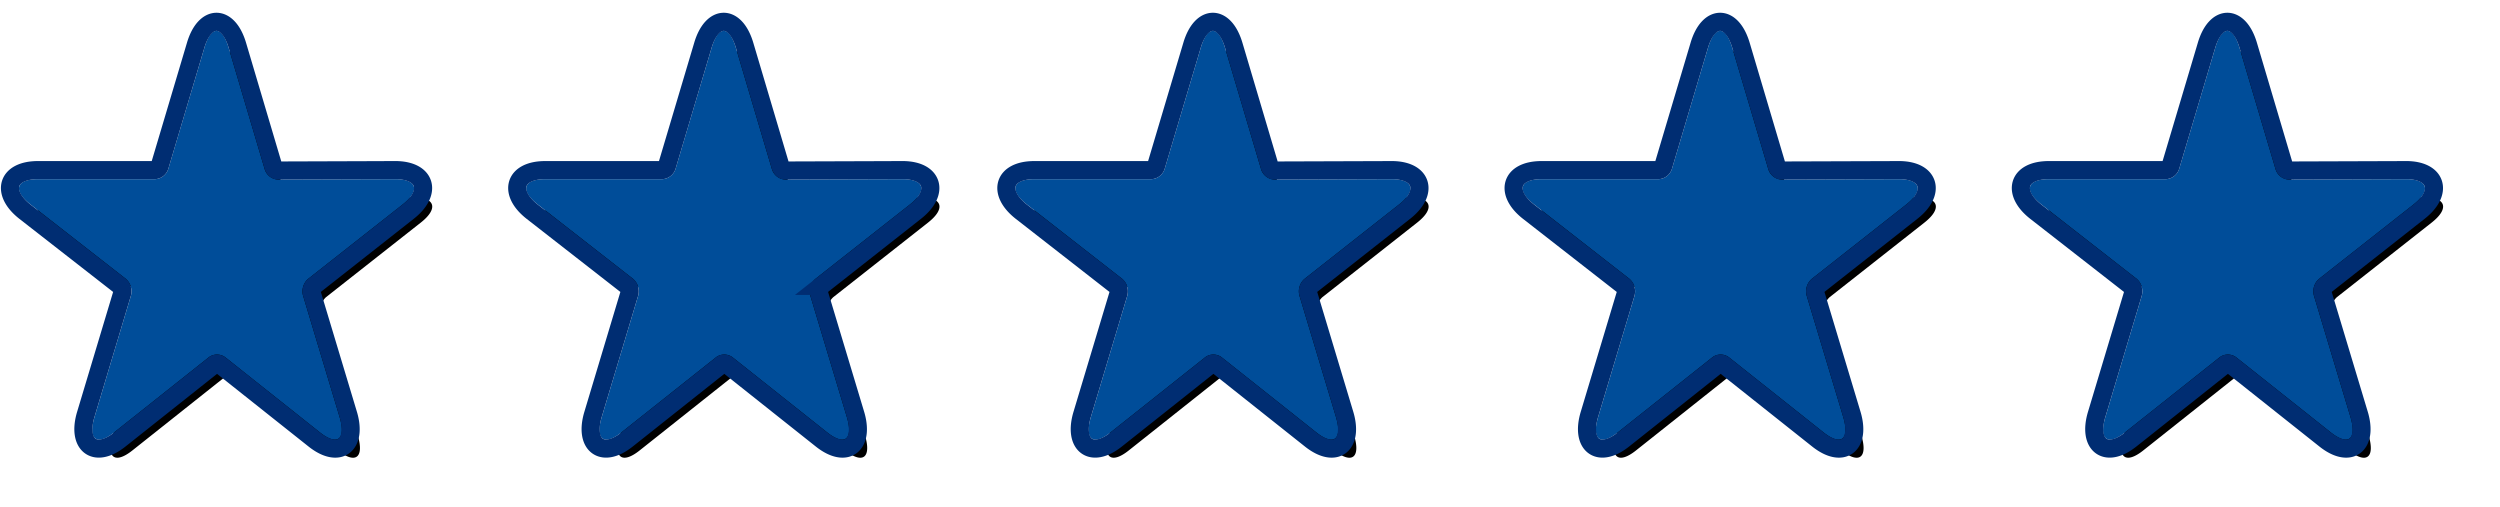
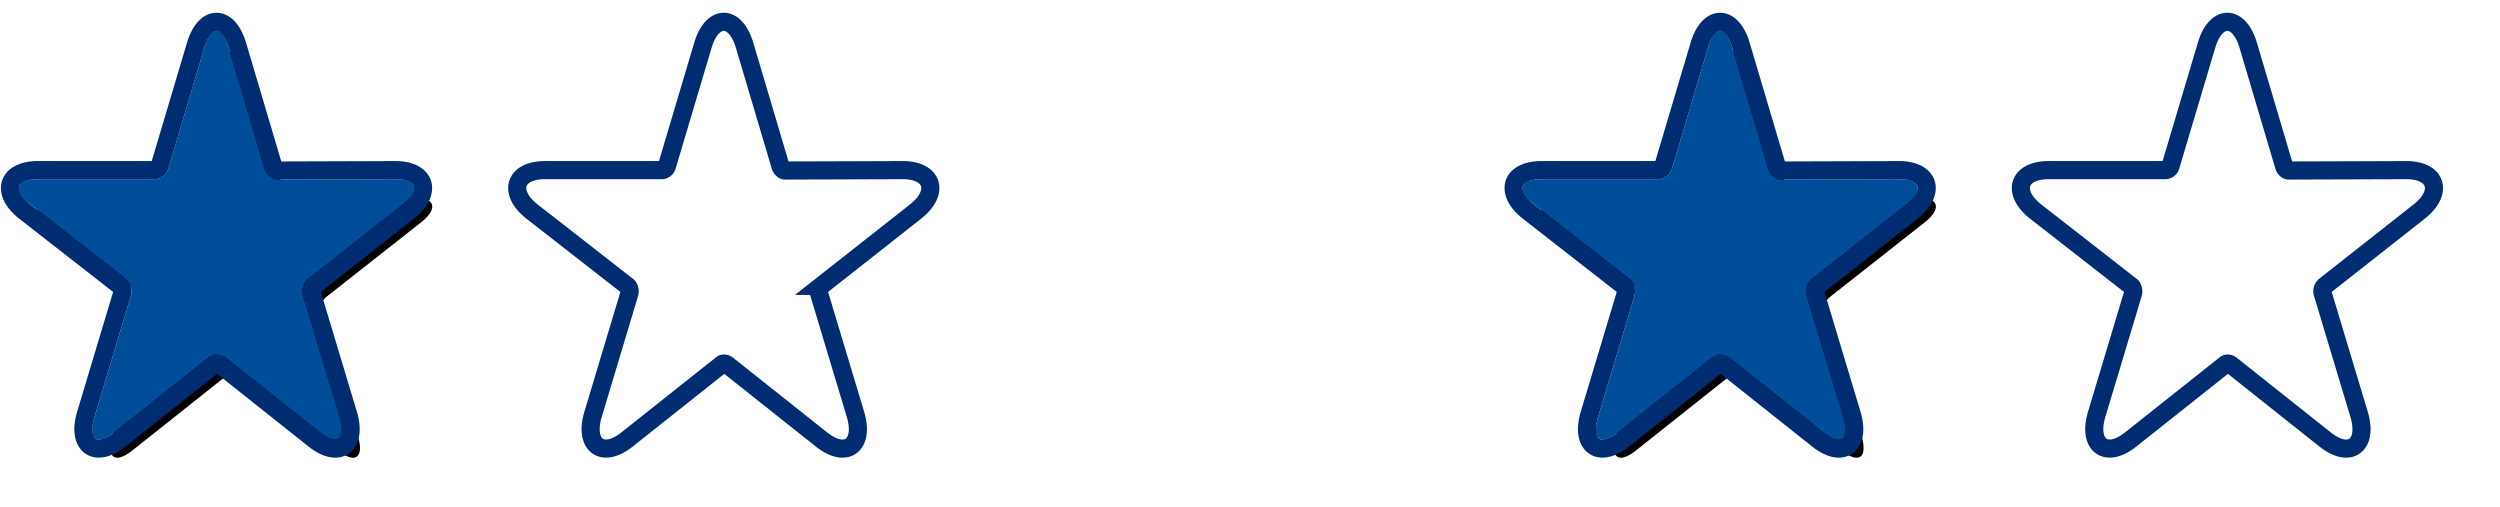
<svg xmlns="http://www.w3.org/2000/svg" xmlns:xlink="http://www.w3.org/1999/xlink" width="138" height="28" viewBox="0 0 138 28">
  <title>star_blue_small_group</title>
  <defs>
    <path d="M20.85 8.89c1.21 0 1.398.62.42 1.393l-5.234 4.119a.914.914 0 0 0-.272.915l2.015 6.693c.376 1.25-.11 1.63-1.084.858l-5.233-4.154a.763.763 0 0 0-.89 0L5.34 22.868c-.974.773-1.46.386-1.084-.858l2.01-6.693a.92.92 0 0 0-.272-.915l-5.28-4.12c-.98-.772-.796-1.391.418-1.391H7.61a.815.815 0 0 0 .717-.569l1.989-6.676c.371-1.255.973-1.255 1.345 0l1.988 6.7a.815.815 0 0 0 .717.567l6.485-.022z" id="b" />
    <filter x="-16%" y="-15.5%" width="141.3%" height="139.9%" filterUnits="objectBoundingBox" id="a">
      <feMorphology radius="1" operator="dilate" in="SourceAlpha" result="shadowSpreadOuter1" />
      <feOffset dx="1" dy="1" in="shadowSpreadOuter1" result="shadowOffsetOuter1" />
      <feGaussianBlur stdDeviation="1" in="shadowOffsetOuter1" result="shadowBlurOuter1" />
      <feComposite in="shadowBlurOuter1" in2="SourceAlpha" operator="out" result="shadowBlurOuter1" />
      <feColorMatrix values="0 0 0 0 0 0 0 0 0 0 0 0 0 0 0 0 0 0 0.5 0" in="shadowBlurOuter1" />
    </filter>
-     <path d="M20.85 8.89c1.21 0 1.398.62.42 1.393l-5.234 4.119a.914.914 0 0 0-.272.915l2.015 6.693c.376 1.25-.11 1.63-1.084.858l-5.233-4.154a.763.763 0 0 0-.89 0L5.34 22.868c-.974.773-1.46.386-1.084-.858l2.01-6.693a.92.92 0 0 0-.272-.915l-5.28-4.12c-.98-.772-.796-1.391.418-1.391H7.61a.815.815 0 0 0 .717-.569l1.989-6.676c.371-1.255.973-1.255 1.345 0l1.988 6.7a.815.815 0 0 0 .717.567l6.485-.022z" id="d" />
    <filter x="-16%" y="-15.5%" width="141.3%" height="139.9%" filterUnits="objectBoundingBox" id="c">
      <feMorphology radius="1" operator="dilate" in="SourceAlpha" result="shadowSpreadOuter1" />
      <feOffset dx="1" dy="1" in="shadowSpreadOuter1" result="shadowOffsetOuter1" />
      <feGaussianBlur stdDeviation="1" in="shadowOffsetOuter1" result="shadowBlurOuter1" />
      <feComposite in="shadowBlurOuter1" in2="SourceAlpha" operator="out" result="shadowBlurOuter1" />
      <feColorMatrix values="0 0 0 0 0 0 0 0 0 0 0 0 0 0 0 0 0 0 0.5 0" in="shadowBlurOuter1" />
    </filter>
-     <path d="M20.85 8.89c1.21 0 1.398.62.42 1.393l-5.234 4.119a.914.914 0 0 0-.272.915l2.015 6.693c.376 1.25-.11 1.63-1.084.858l-5.233-4.154a.763.763 0 0 0-.89 0L5.34 22.868c-.974.773-1.46.386-1.084-.858l2.01-6.693a.92.92 0 0 0-.272-.915l-5.28-4.12c-.98-.772-.796-1.391.418-1.391H7.61a.815.815 0 0 0 .717-.569l1.989-6.676c.371-1.255.973-1.255 1.345 0l1.988 6.7a.815.815 0 0 0 .717.567l6.485-.022z" id="f" />
    <filter x="-16%" y="-15.5%" width="141.3%" height="139.9%" filterUnits="objectBoundingBox" id="e">
      <feMorphology radius="1" operator="dilate" in="SourceAlpha" result="shadowSpreadOuter1" />
      <feOffset dx="1" dy="1" in="shadowSpreadOuter1" result="shadowOffsetOuter1" />
      <feGaussianBlur stdDeviation="1" in="shadowOffsetOuter1" result="shadowBlurOuter1" />
      <feComposite in="shadowBlurOuter1" in2="SourceAlpha" operator="out" result="shadowBlurOuter1" />
      <feColorMatrix values="0 0 0 0 0 0 0 0 0 0 0 0 0 0 0 0 0 0 0.5 0" in="shadowBlurOuter1" />
    </filter>
    <path d="M20.85 8.89c1.21 0 1.398.62.42 1.393l-5.234 4.119a.914.914 0 0 0-.272.915l2.015 6.693c.376 1.25-.11 1.63-1.084.858l-5.233-4.154a.763.763 0 0 0-.89 0L5.34 22.868c-.974.773-1.46.386-1.084-.858l2.01-6.693a.92.92 0 0 0-.272-.915l-5.28-4.12c-.98-.772-.796-1.391.418-1.391H7.61a.815.815 0 0 0 .717-.569l1.989-6.676c.371-1.255.973-1.255 1.345 0l1.988 6.7a.815.815 0 0 0 .717.567l6.485-.022z" id="h" />
    <filter x="-16%" y="-15.5%" width="141.3%" height="139.9%" filterUnits="objectBoundingBox" id="g">
      <feMorphology radius="1" operator="dilate" in="SourceAlpha" result="shadowSpreadOuter1" />
      <feOffset dx="1" dy="1" in="shadowSpreadOuter1" result="shadowOffsetOuter1" />
      <feGaussianBlur stdDeviation="1" in="shadowOffsetOuter1" result="shadowBlurOuter1" />
      <feComposite in="shadowBlurOuter1" in2="SourceAlpha" operator="out" result="shadowBlurOuter1" />
      <feColorMatrix values="0 0 0 0 0 0 0 0 0 0 0 0 0 0 0 0 0 0 0.5 0" in="shadowBlurOuter1" />
    </filter>
-     <path d="M20.85 8.89c1.21 0 1.398.62.42 1.393l-5.234 4.119a.914.914 0 0 0-.272.915l2.015 6.693c.376 1.25-.11 1.63-1.084.858l-5.233-4.154a.763.763 0 0 0-.89 0L5.34 22.868c-.974.773-1.46.386-1.084-.858l2.01-6.693a.92.92 0 0 0-.272-.915l-5.28-4.12c-.98-.772-.796-1.391.418-1.391H7.61a.815.815 0 0 0 .717-.569l1.989-6.676c.371-1.255.973-1.255 1.345 0l1.988 6.7a.815.815 0 0 0 .717.567l6.485-.022z" id="j" />
    <filter x="-16%" y="-15.5%" width="141.3%" height="139.9%" filterUnits="objectBoundingBox" id="i">
      <feMorphology radius="1" operator="dilate" in="SourceAlpha" result="shadowSpreadOuter1" />
      <feOffset dx="1" dy="1" in="shadowSpreadOuter1" result="shadowOffsetOuter1" />
      <feGaussianBlur stdDeviation="1" in="shadowOffsetOuter1" result="shadowBlurOuter1" />
      <feComposite in="shadowBlurOuter1" in2="SourceAlpha" operator="out" result="shadowBlurOuter1" />
      <feColorMatrix values="0 0 0 0 0 0 0 0 0 0 0 0 0 0 0 0 0 0 0.5 0" in="shadowBlurOuter1" />
    </filter>
  </defs>
  <g fill="none">
    <g transform="translate(.963 1)">
      <use fill="#000" filter="url(#a)" xlink:href="#b" />
      <use fill="#004D99" fill-rule="evenodd" xlink:href="#b" />
      <path stroke="#002D72" d="M20.849 8.39h.002c1.698 0 2.068 1.227.728 2.286l-5.216 4.104a.408.408 0 0 0-.12.393l2.014 6.693c.511 1.695-.494 2.488-1.873 1.394l-5.21-4.137c-.098-.069-.216-.069-.291-.017L5.649 23.26c-1.378 1.093-2.384.296-1.873-1.394l2.004-6.672c.04-.157-.01-.322-.095-.398l-5.283-4.12c-1.34-1.06-.974-2.285.729-2.285h6.453a.31.31 0 0 0 .264-.211l1.988-6.676c.513-1.733 1.791-1.733 2.304 0l1.982 6.679c.048.14.157.225.243.23l6.484-.022z" />
    </g>
    <g transform="translate(28.963 1)">
      <use fill="#000" filter="url(#c)" xlink:href="#d" />
      <use fill="#004D99" fill-rule="evenodd" xlink:href="#d" />
      <path stroke="#002D72" d="M20.849 8.39h.002c1.698 0 2.068 1.227.728 2.286l-5.216 4.104a.408.408 0 0 0-.12.393l2.014 6.693c.511 1.695-.494 2.488-1.873 1.394l-5.21-4.137c-.098-.069-.216-.069-.291-.017L5.649 23.26c-1.378 1.093-2.384.296-1.873-1.394l2.004-6.672c.04-.157-.01-.322-.095-.398l-5.283-4.12c-1.34-1.06-.974-2.285.729-2.285h6.453a.31.31 0 0 0 .264-.211l1.988-6.676c.513-1.733 1.791-1.733 2.304 0l1.982 6.679c.048.14.157.225.243.23l6.484-.022z" />
    </g>
    <g transform="translate(55.963 1)">
      <use fill="#000" filter="url(#e)" xlink:href="#f" />
      <use fill="#004D99" fill-rule="evenodd" xlink:href="#f" />
-       <path stroke="#002D72" d="M20.849 8.39h.002c1.698 0 2.068 1.227.728 2.286l-5.216 4.104a.408.408 0 0 0-.12.393l2.014 6.693c.511 1.695-.494 2.488-1.873 1.394l-5.21-4.137c-.098-.069-.216-.069-.291-.017L5.649 23.26c-1.378 1.093-2.384.296-1.873-1.394l2.004-6.672c.04-.157-.01-.322-.095-.398l-5.283-4.12c-1.34-1.06-.974-2.285.729-2.285h6.453a.31.31 0 0 0 .264-.211l1.988-6.676c.513-1.733 1.791-1.733 2.304 0l1.982 6.679c.048.14.157.225.243.23l6.484-.022z" />
    </g>
    <g transform="translate(83.963 1)">
      <use fill="#000" filter="url(#g)" xlink:href="#h" />
      <use fill="#004D99" fill-rule="evenodd" xlink:href="#h" />
      <path stroke="#002D72" d="M20.849 8.39h.002c1.698 0 2.068 1.227.728 2.286l-5.216 4.104a.408.408 0 0 0-.12.393l2.014 6.693c.511 1.695-.494 2.488-1.873 1.394l-5.21-4.137c-.098-.069-.216-.069-.291-.017L5.649 23.26c-1.378 1.093-2.384.296-1.873-1.394l2.004-6.672c.04-.157-.01-.322-.095-.398l-5.283-4.12c-1.34-1.06-.974-2.285.729-2.285h6.453a.31.31 0 0 0 .264-.211l1.988-6.676c.513-1.733 1.791-1.733 2.304 0l1.982 6.679c.048.14.157.225.243.23l6.484-.022z" />
    </g>
    <g transform="translate(111.963 1)">
      <use fill="#000" filter="url(#i)" xlink:href="#j" />
      <use fill="#004D99" fill-rule="evenodd" xlink:href="#j" />
      <path stroke="#002D72" d="M20.849 8.39h.002c1.698 0 2.068 1.227.728 2.286l-5.216 4.104a.408.408 0 0 0-.12.393l2.014 6.693c.511 1.695-.494 2.488-1.873 1.394l-5.21-4.137c-.098-.069-.216-.069-.291-.017L5.649 23.26c-1.378 1.093-2.384.296-1.873-1.394l2.004-6.672c.04-.157-.01-.322-.095-.398l-5.283-4.12c-1.34-1.06-.974-2.285.729-2.285h6.453a.31.31 0 0 0 .264-.211l1.988-6.676c.513-1.733 1.791-1.733 2.304 0l1.982 6.679c.048.14.157.225.243.23l6.484-.022z" />
    </g>
  </g>
</svg>